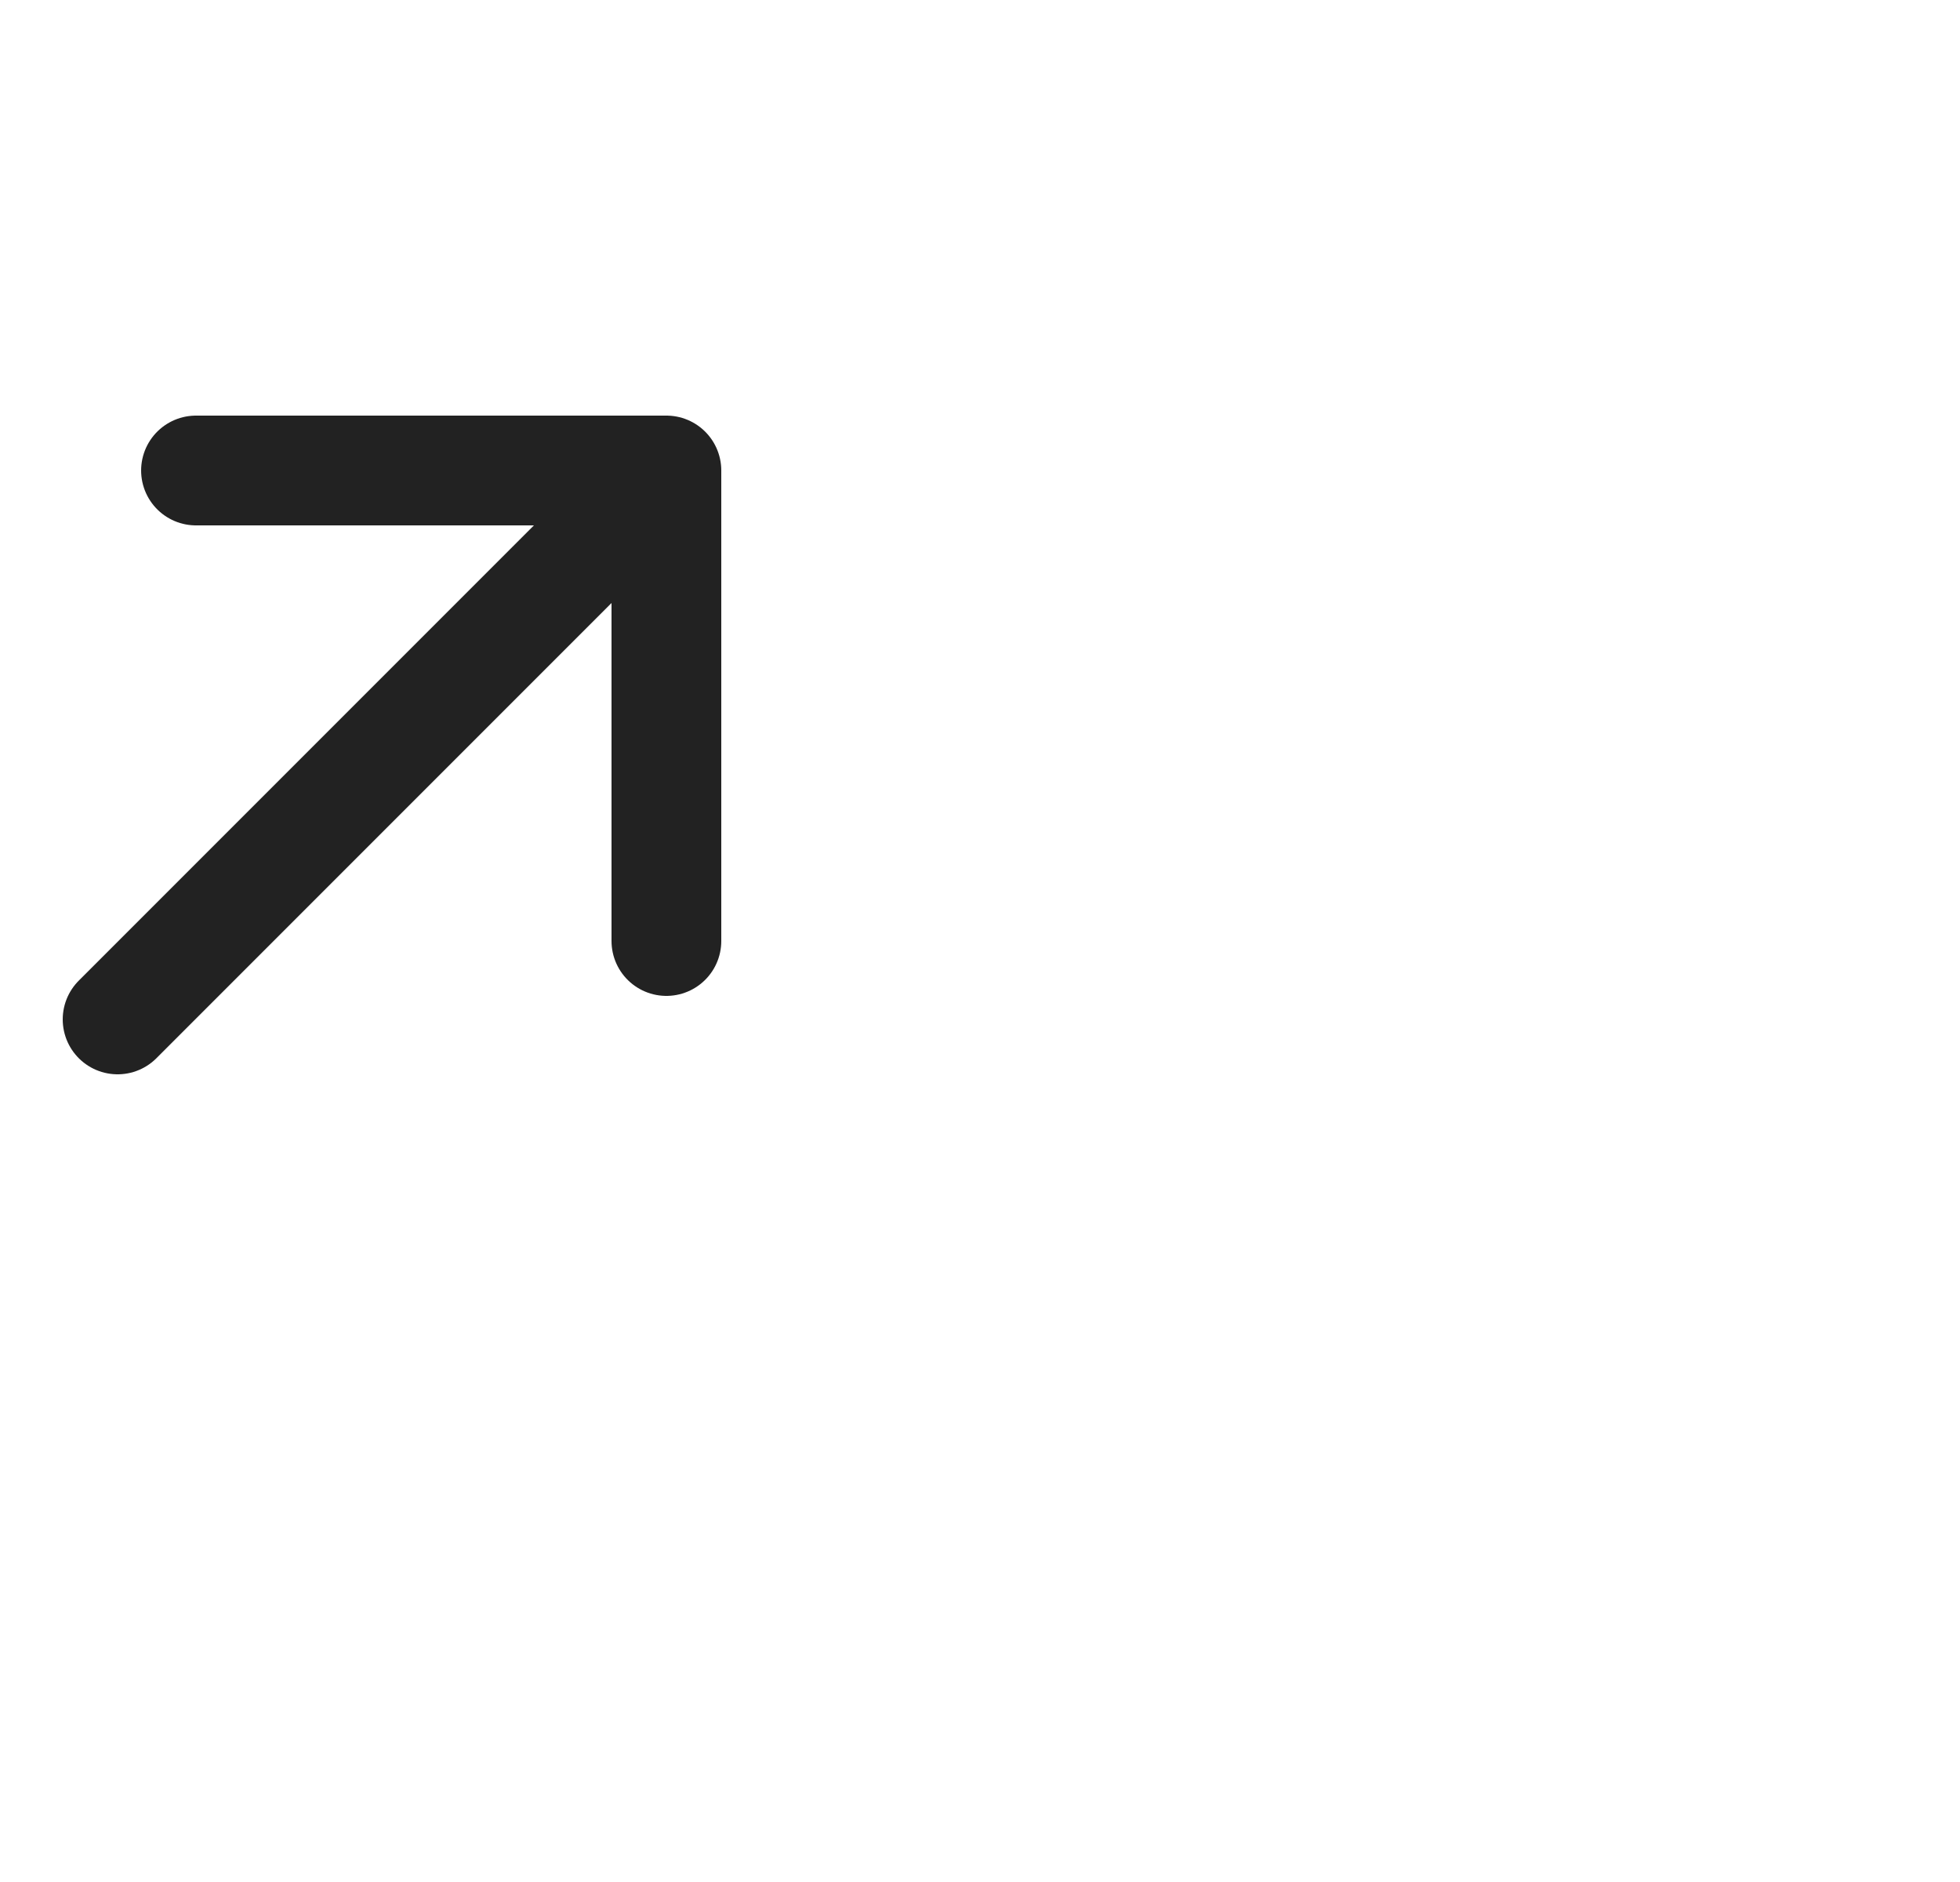
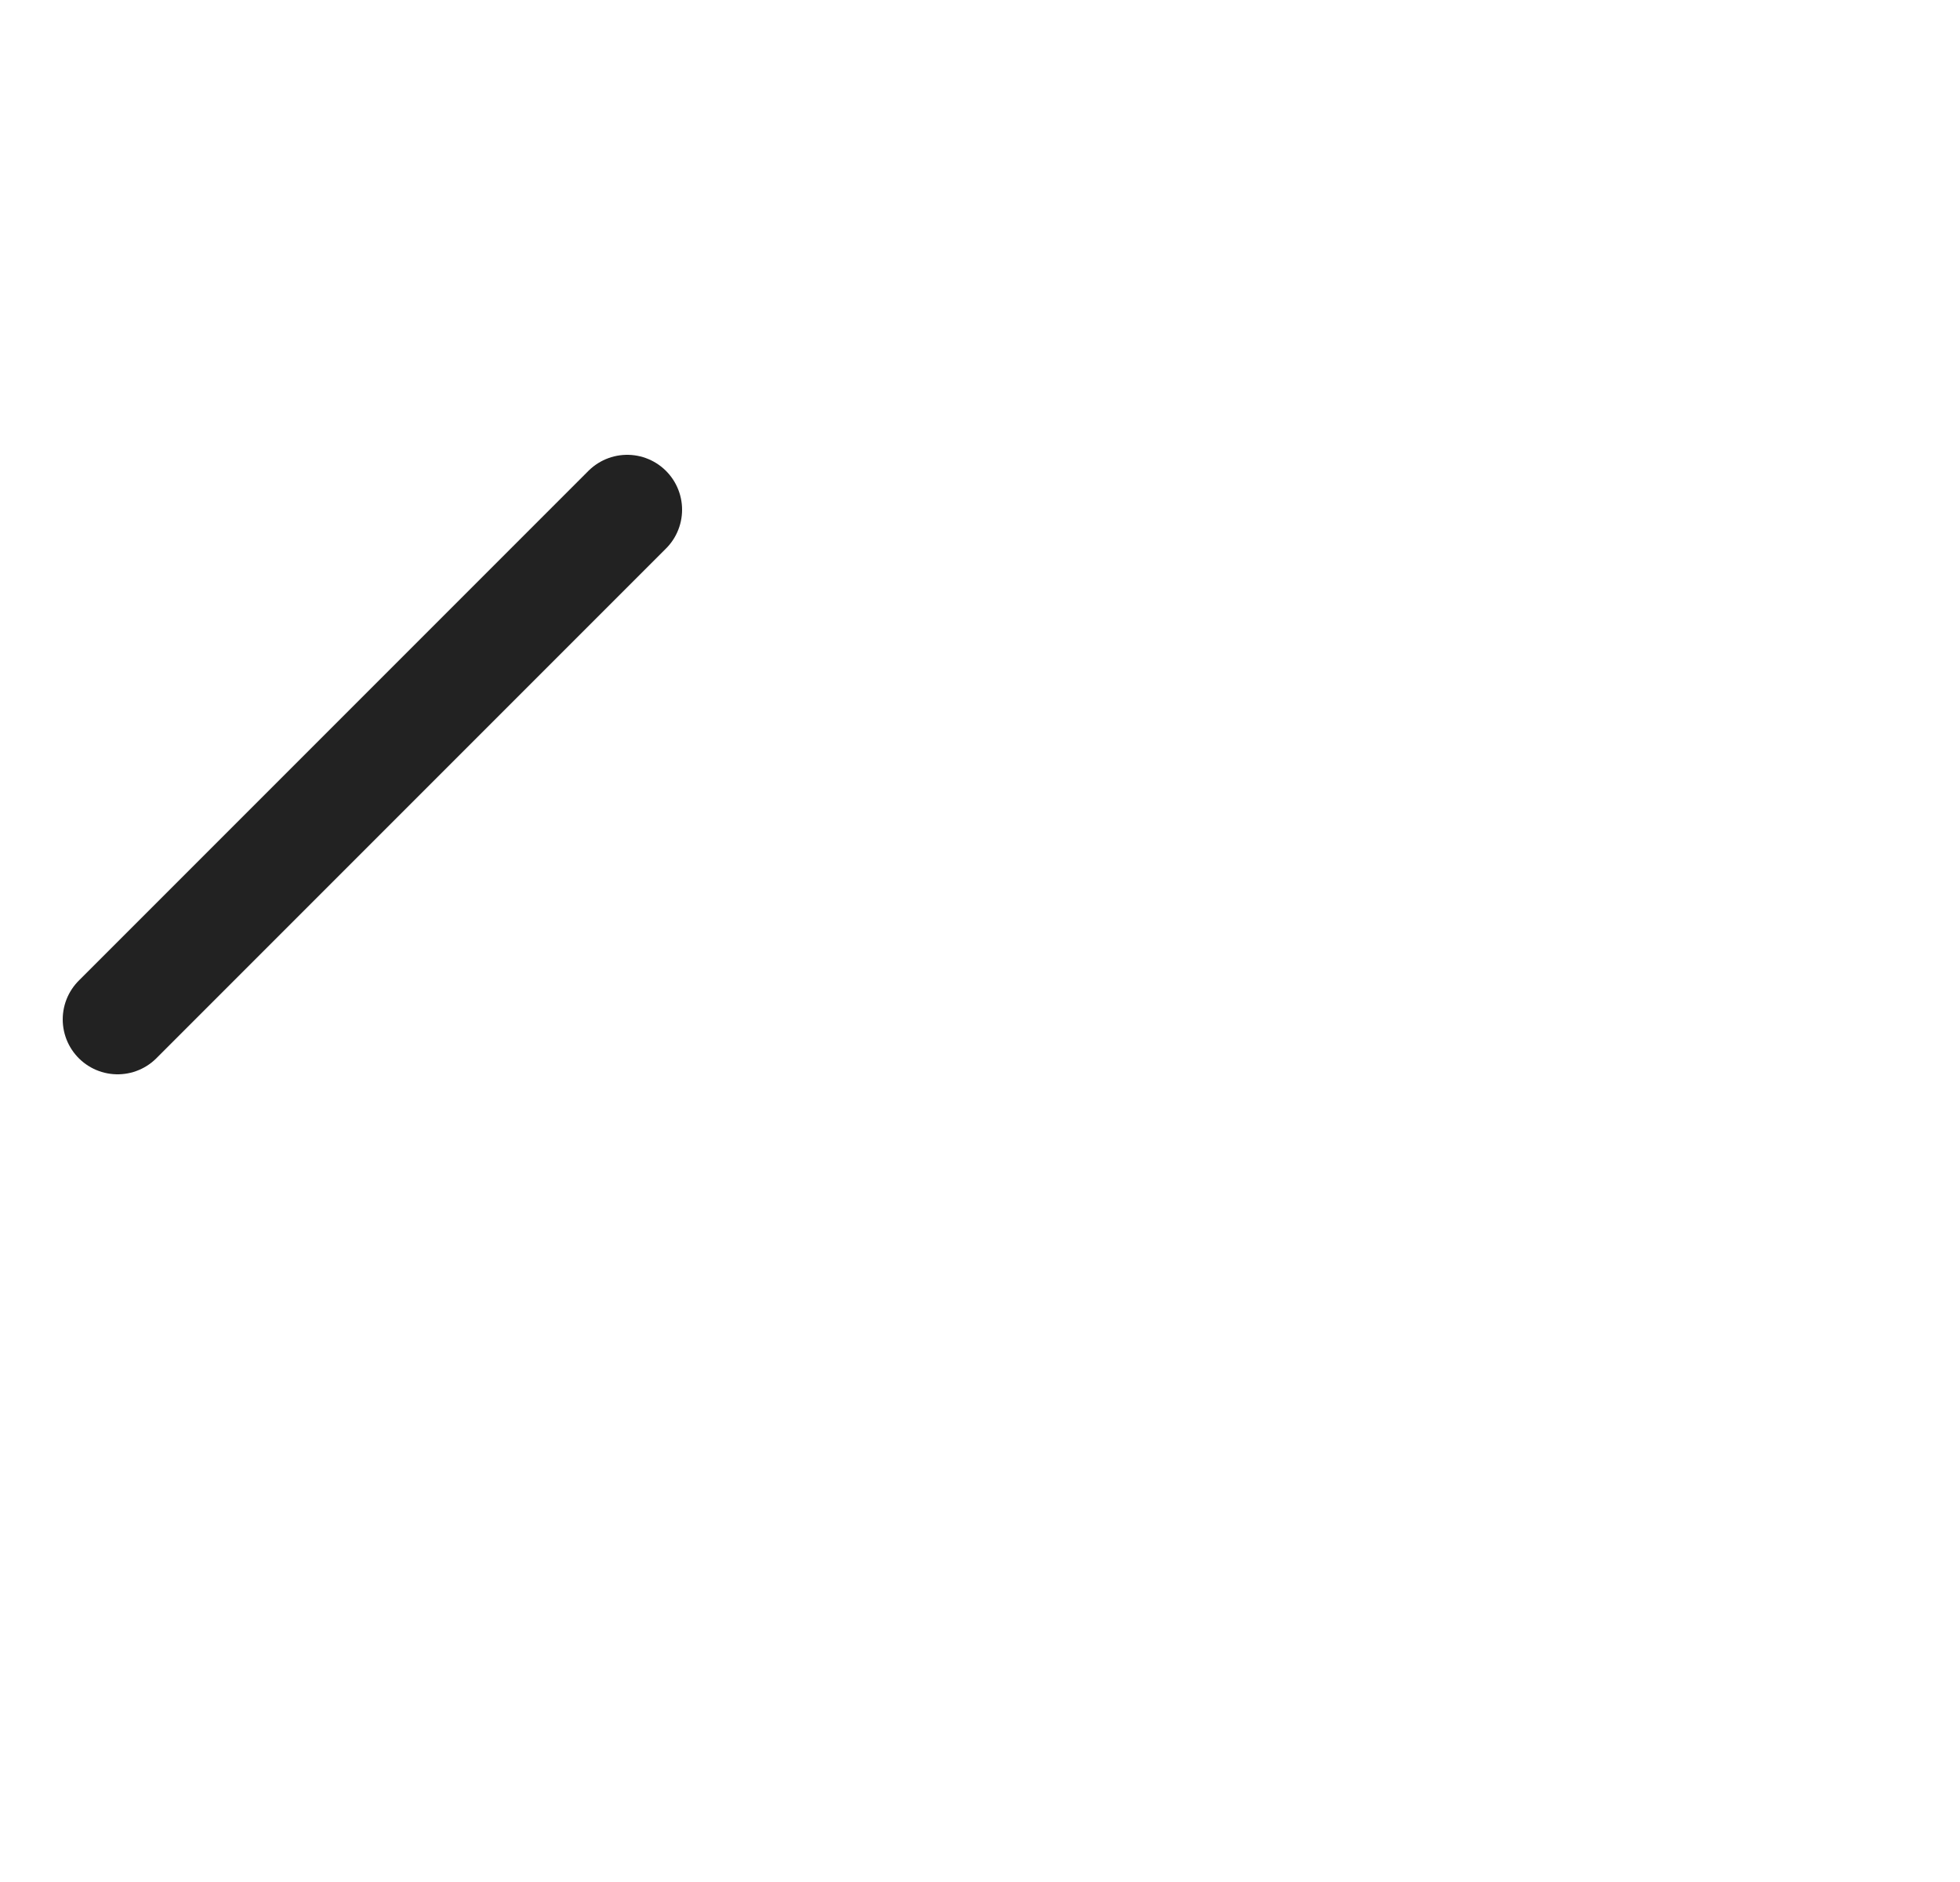
<svg xmlns="http://www.w3.org/2000/svg" width="25" height="24" viewBox="0 0 25 24" fill="none">
-   <path d="M2.5 6H8.5V12" stroke="#222222" stroke-width="1.4" stroke-linecap="round" stroke-linejoin="round" />
  <path d="M8 6.5L1.5 13" stroke="#222222" stroke-width="1.4" stroke-linecap="round" stroke-linejoin="round" />
</svg>